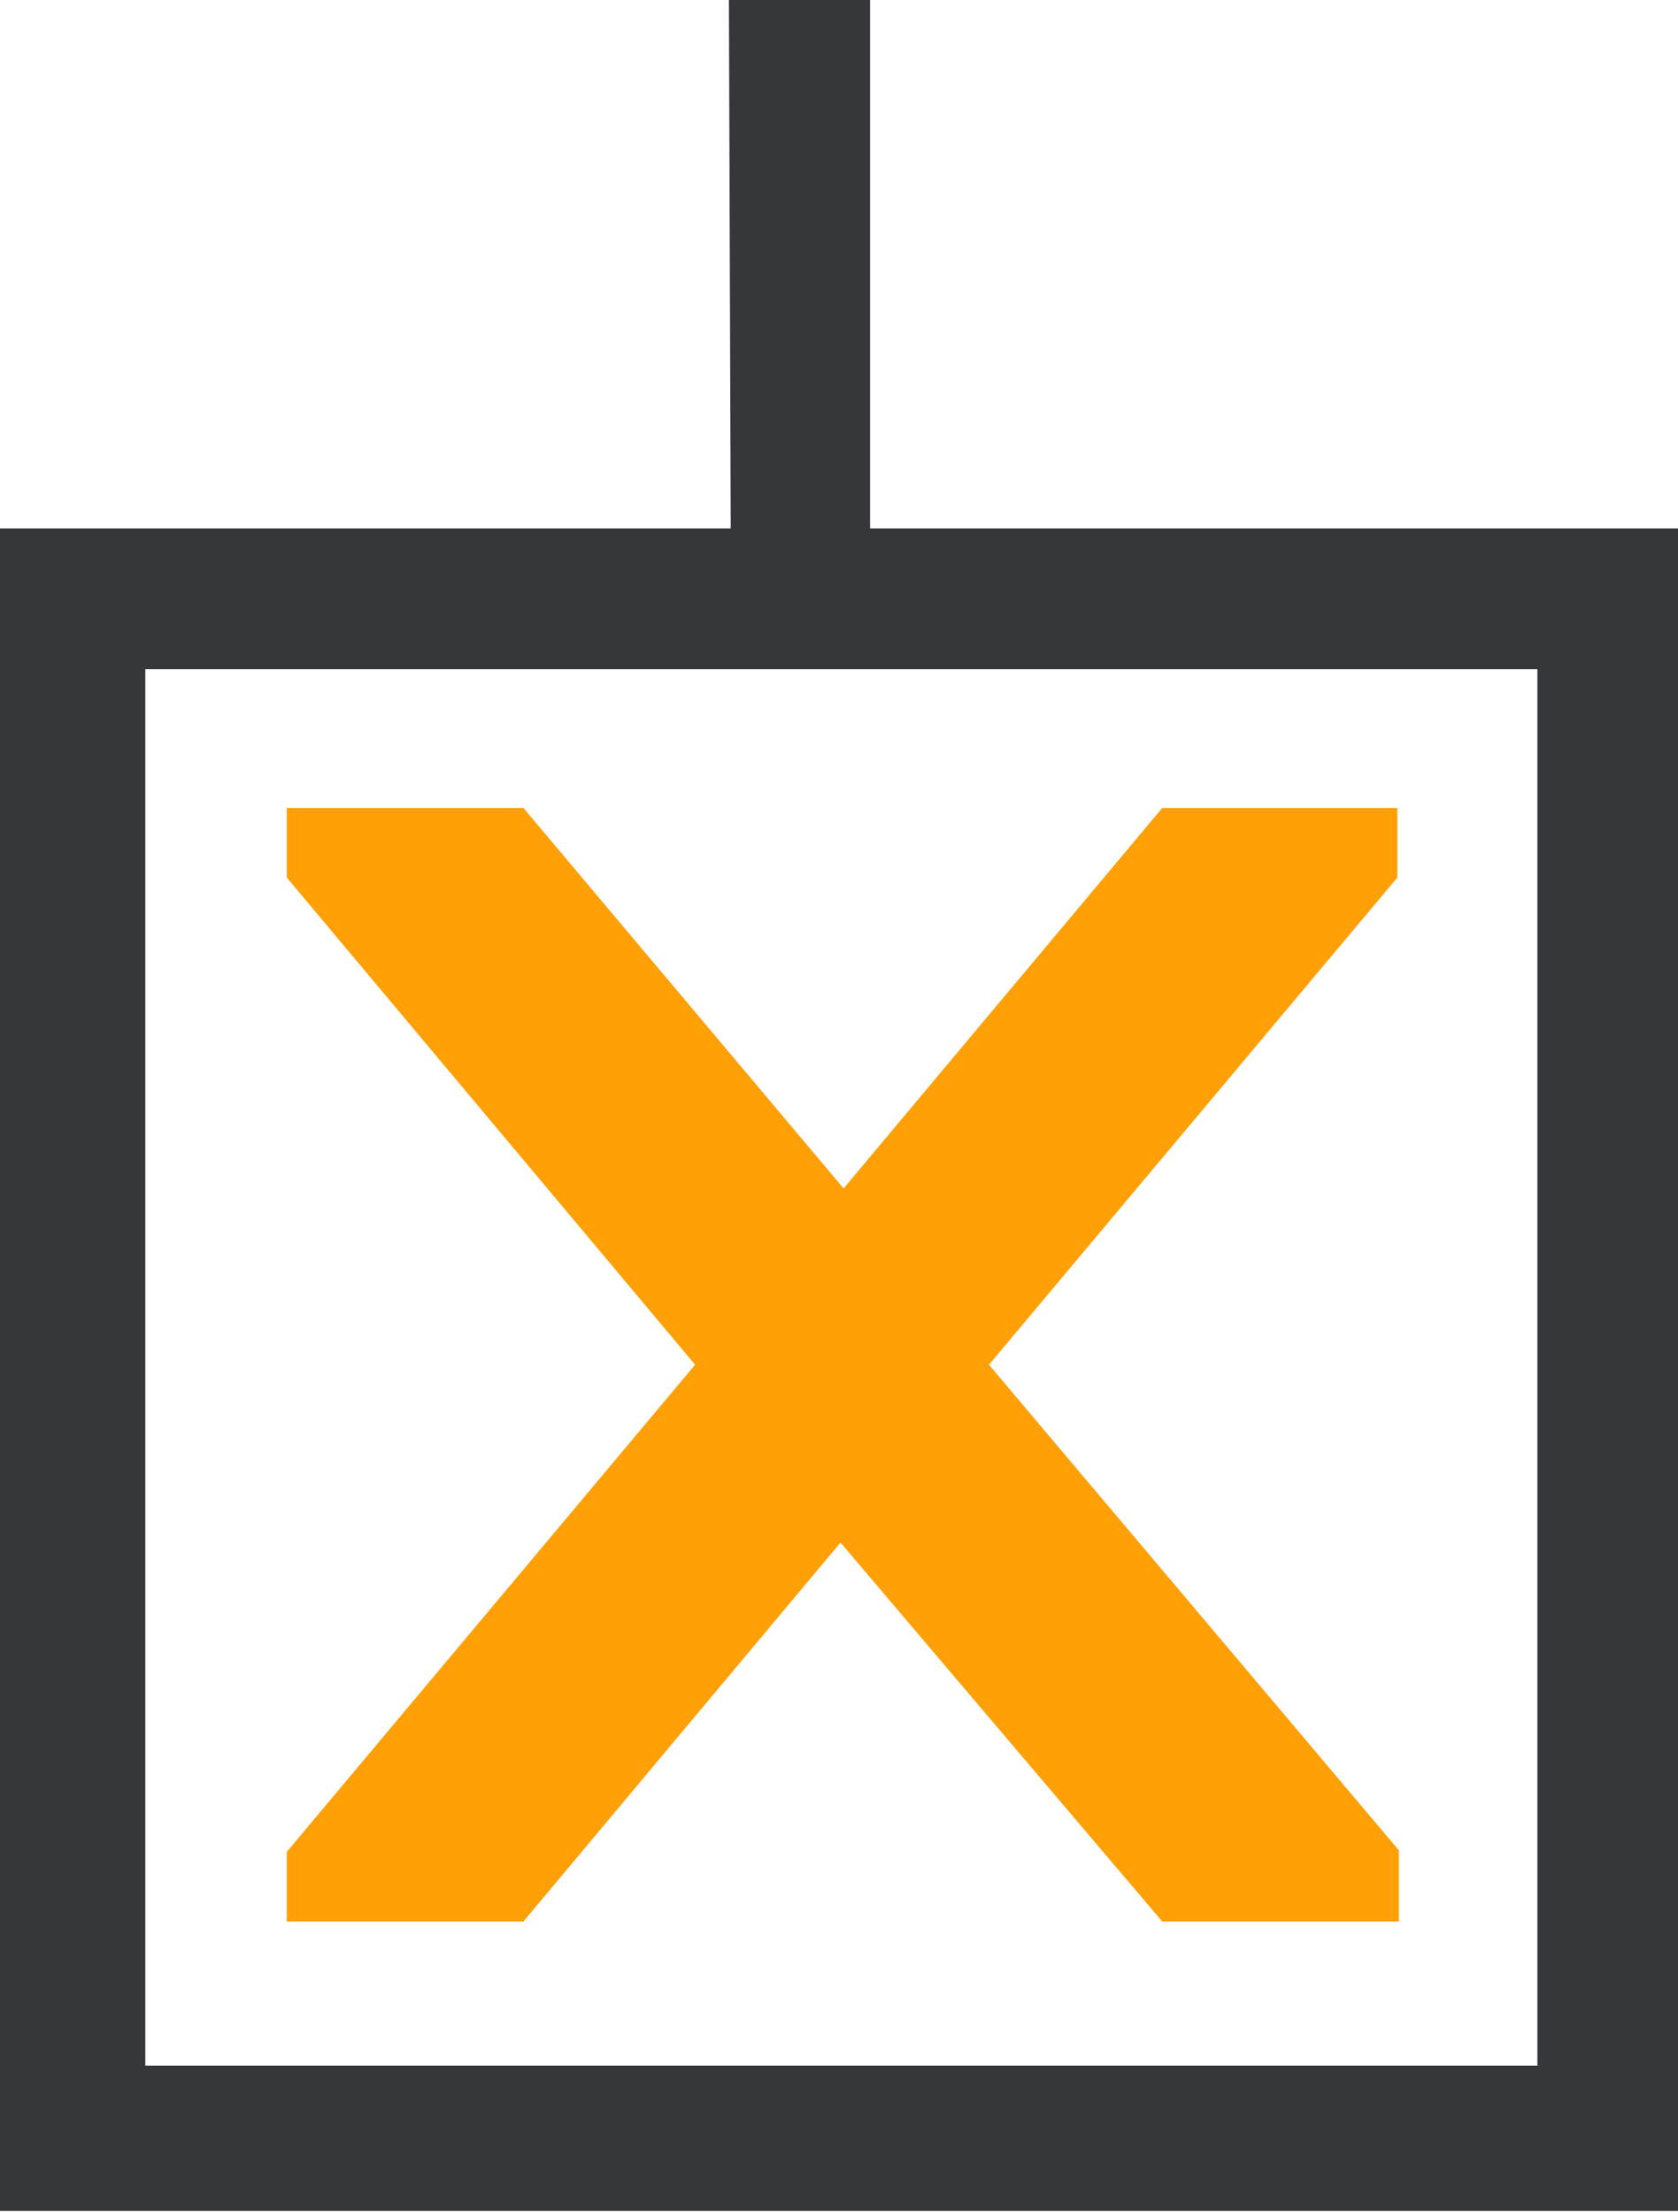
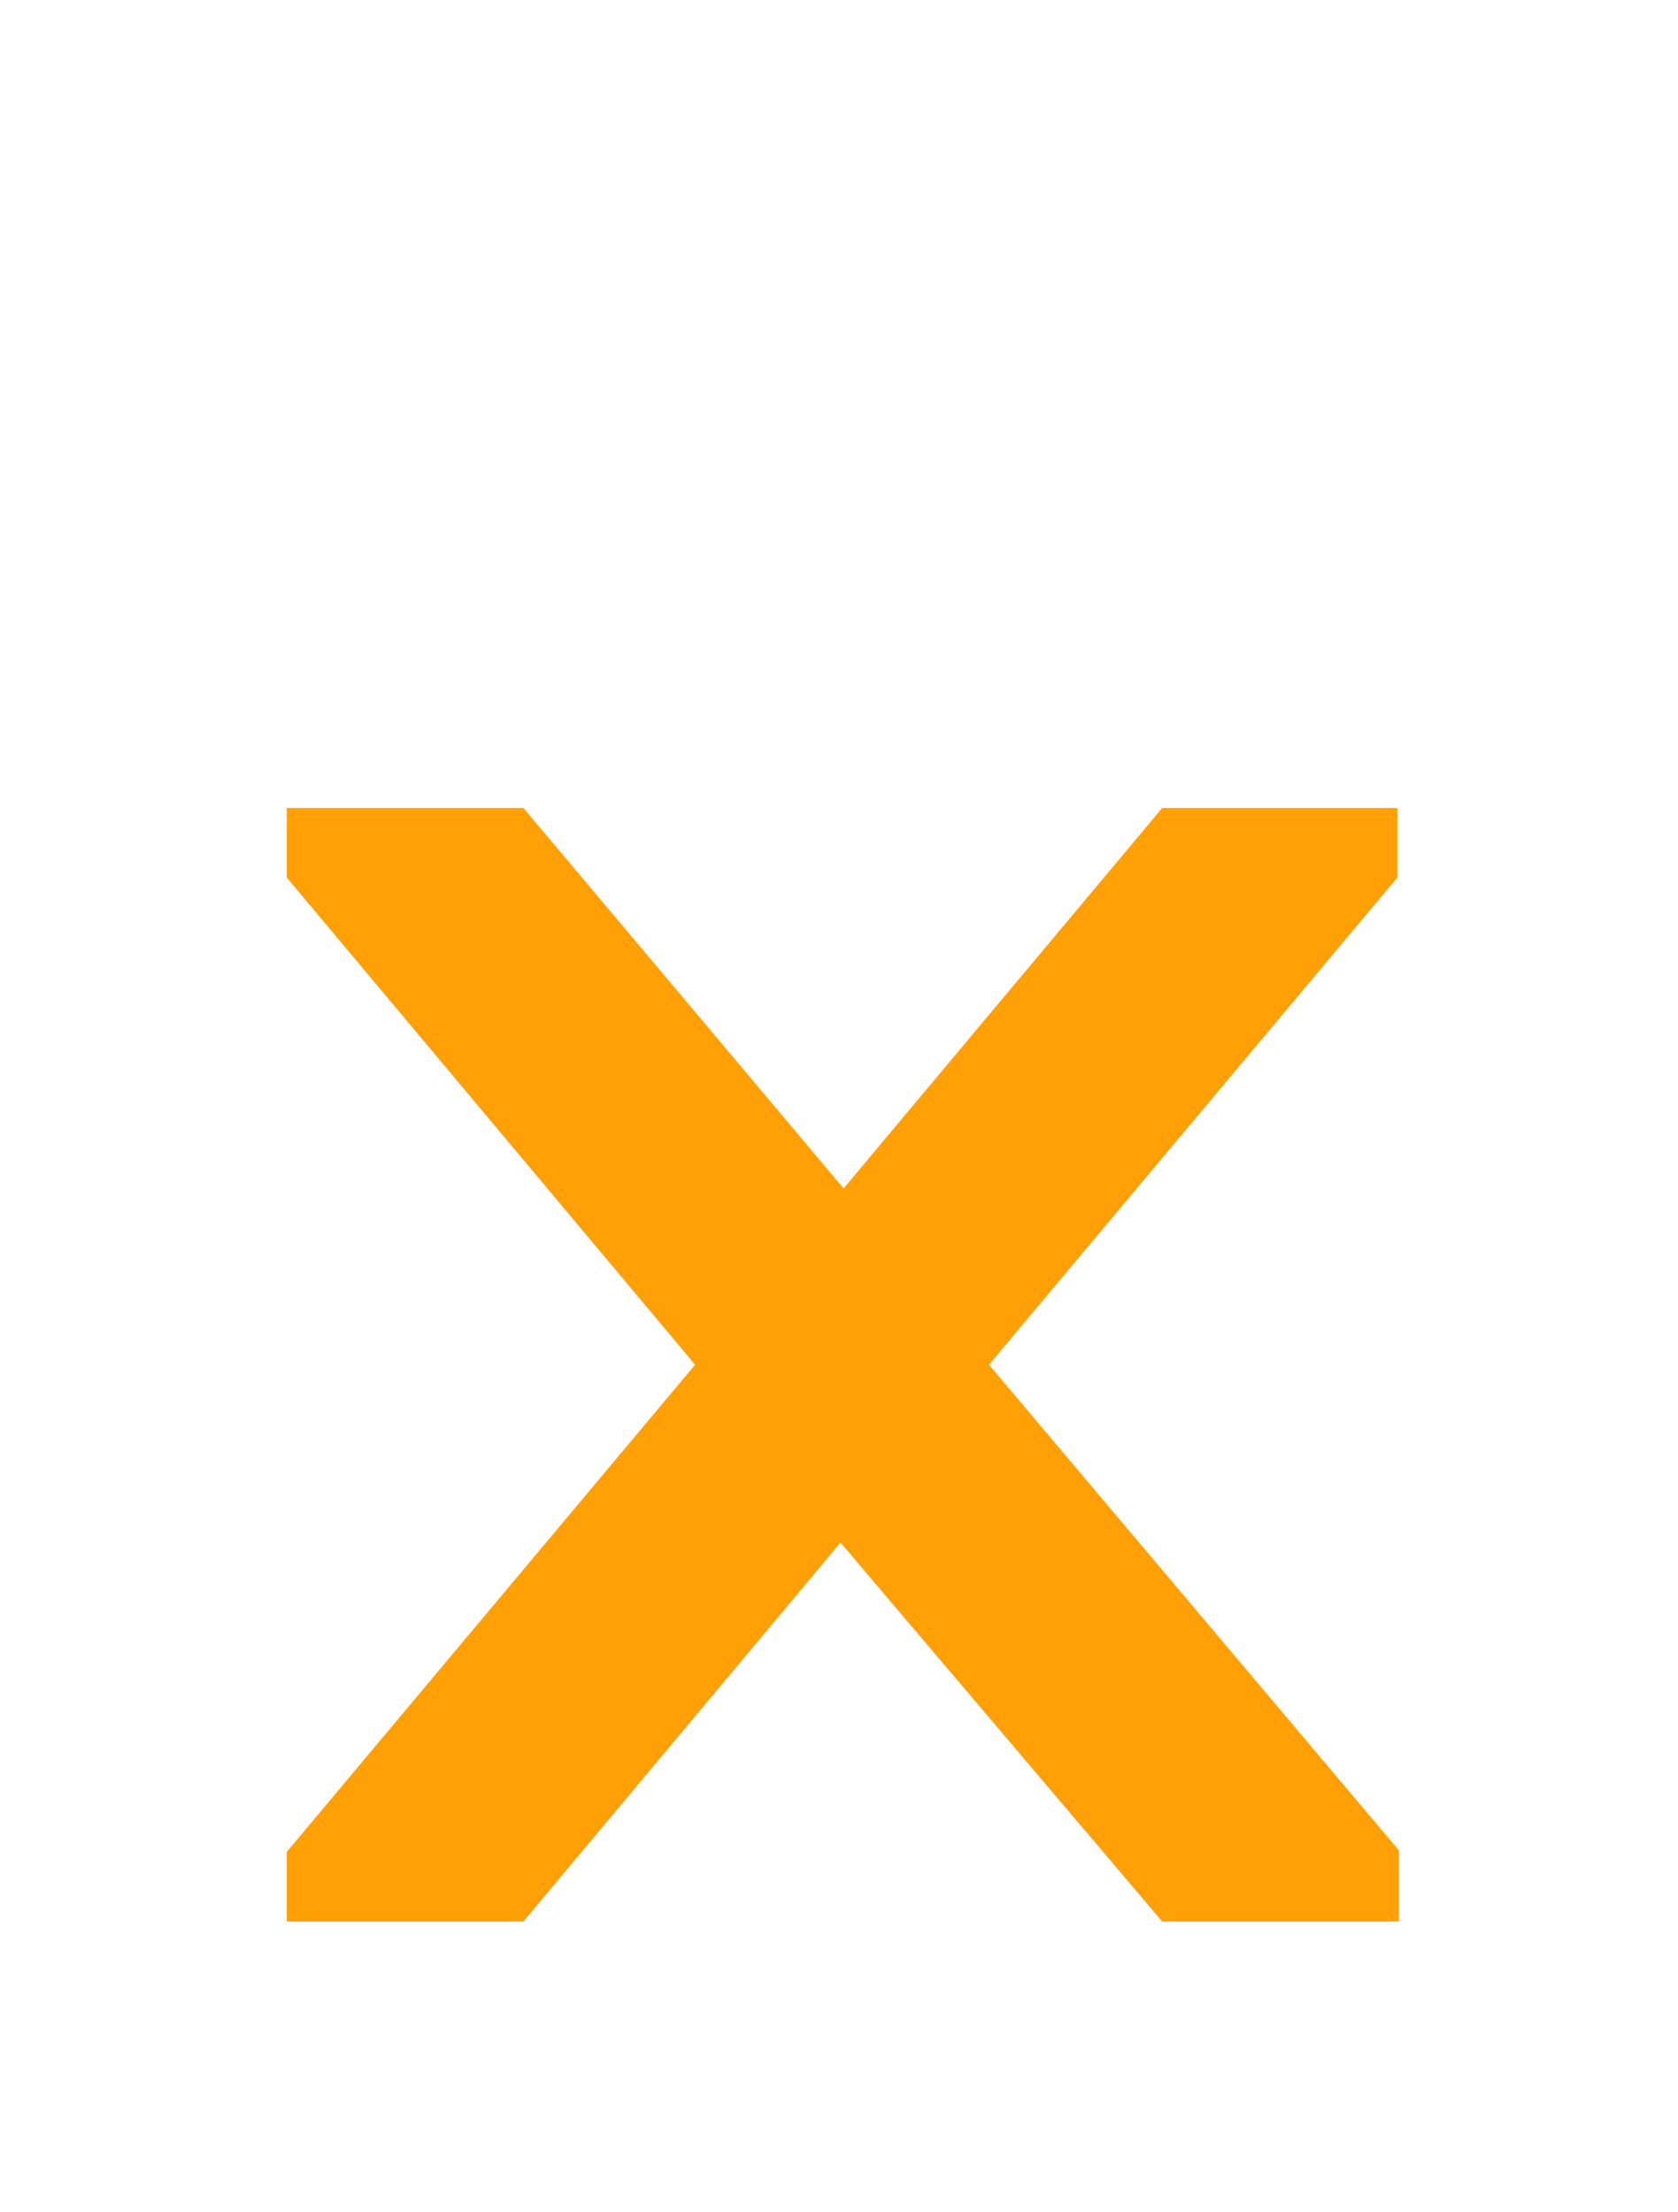
<svg xmlns="http://www.w3.org/2000/svg" width="179" height="236" viewBox="0 0 179 236" fill="none">
-   <path fill-rule="evenodd" clip-rule="evenodd" d="M92.816 0H77.757L77.949 56.383H10.5H0V220.383V235.883H164H179V71.383V56.383H92.816V0ZM79.5 71.383H78H15.5V82.883V220.383H164V71.383H92.816H79.5Z" fill="#36373A" />
  <path d="M30.59 205V197.575L74.15 145.6L30.59 93.625V86.2H55.835L89.99 126.79L123.98 86.2H149.06V93.625L105.5 145.6L149.225 197.41V205H123.98L89.66 164.575L55.835 205H30.59Z" fill="#FFA007" />
</svg>